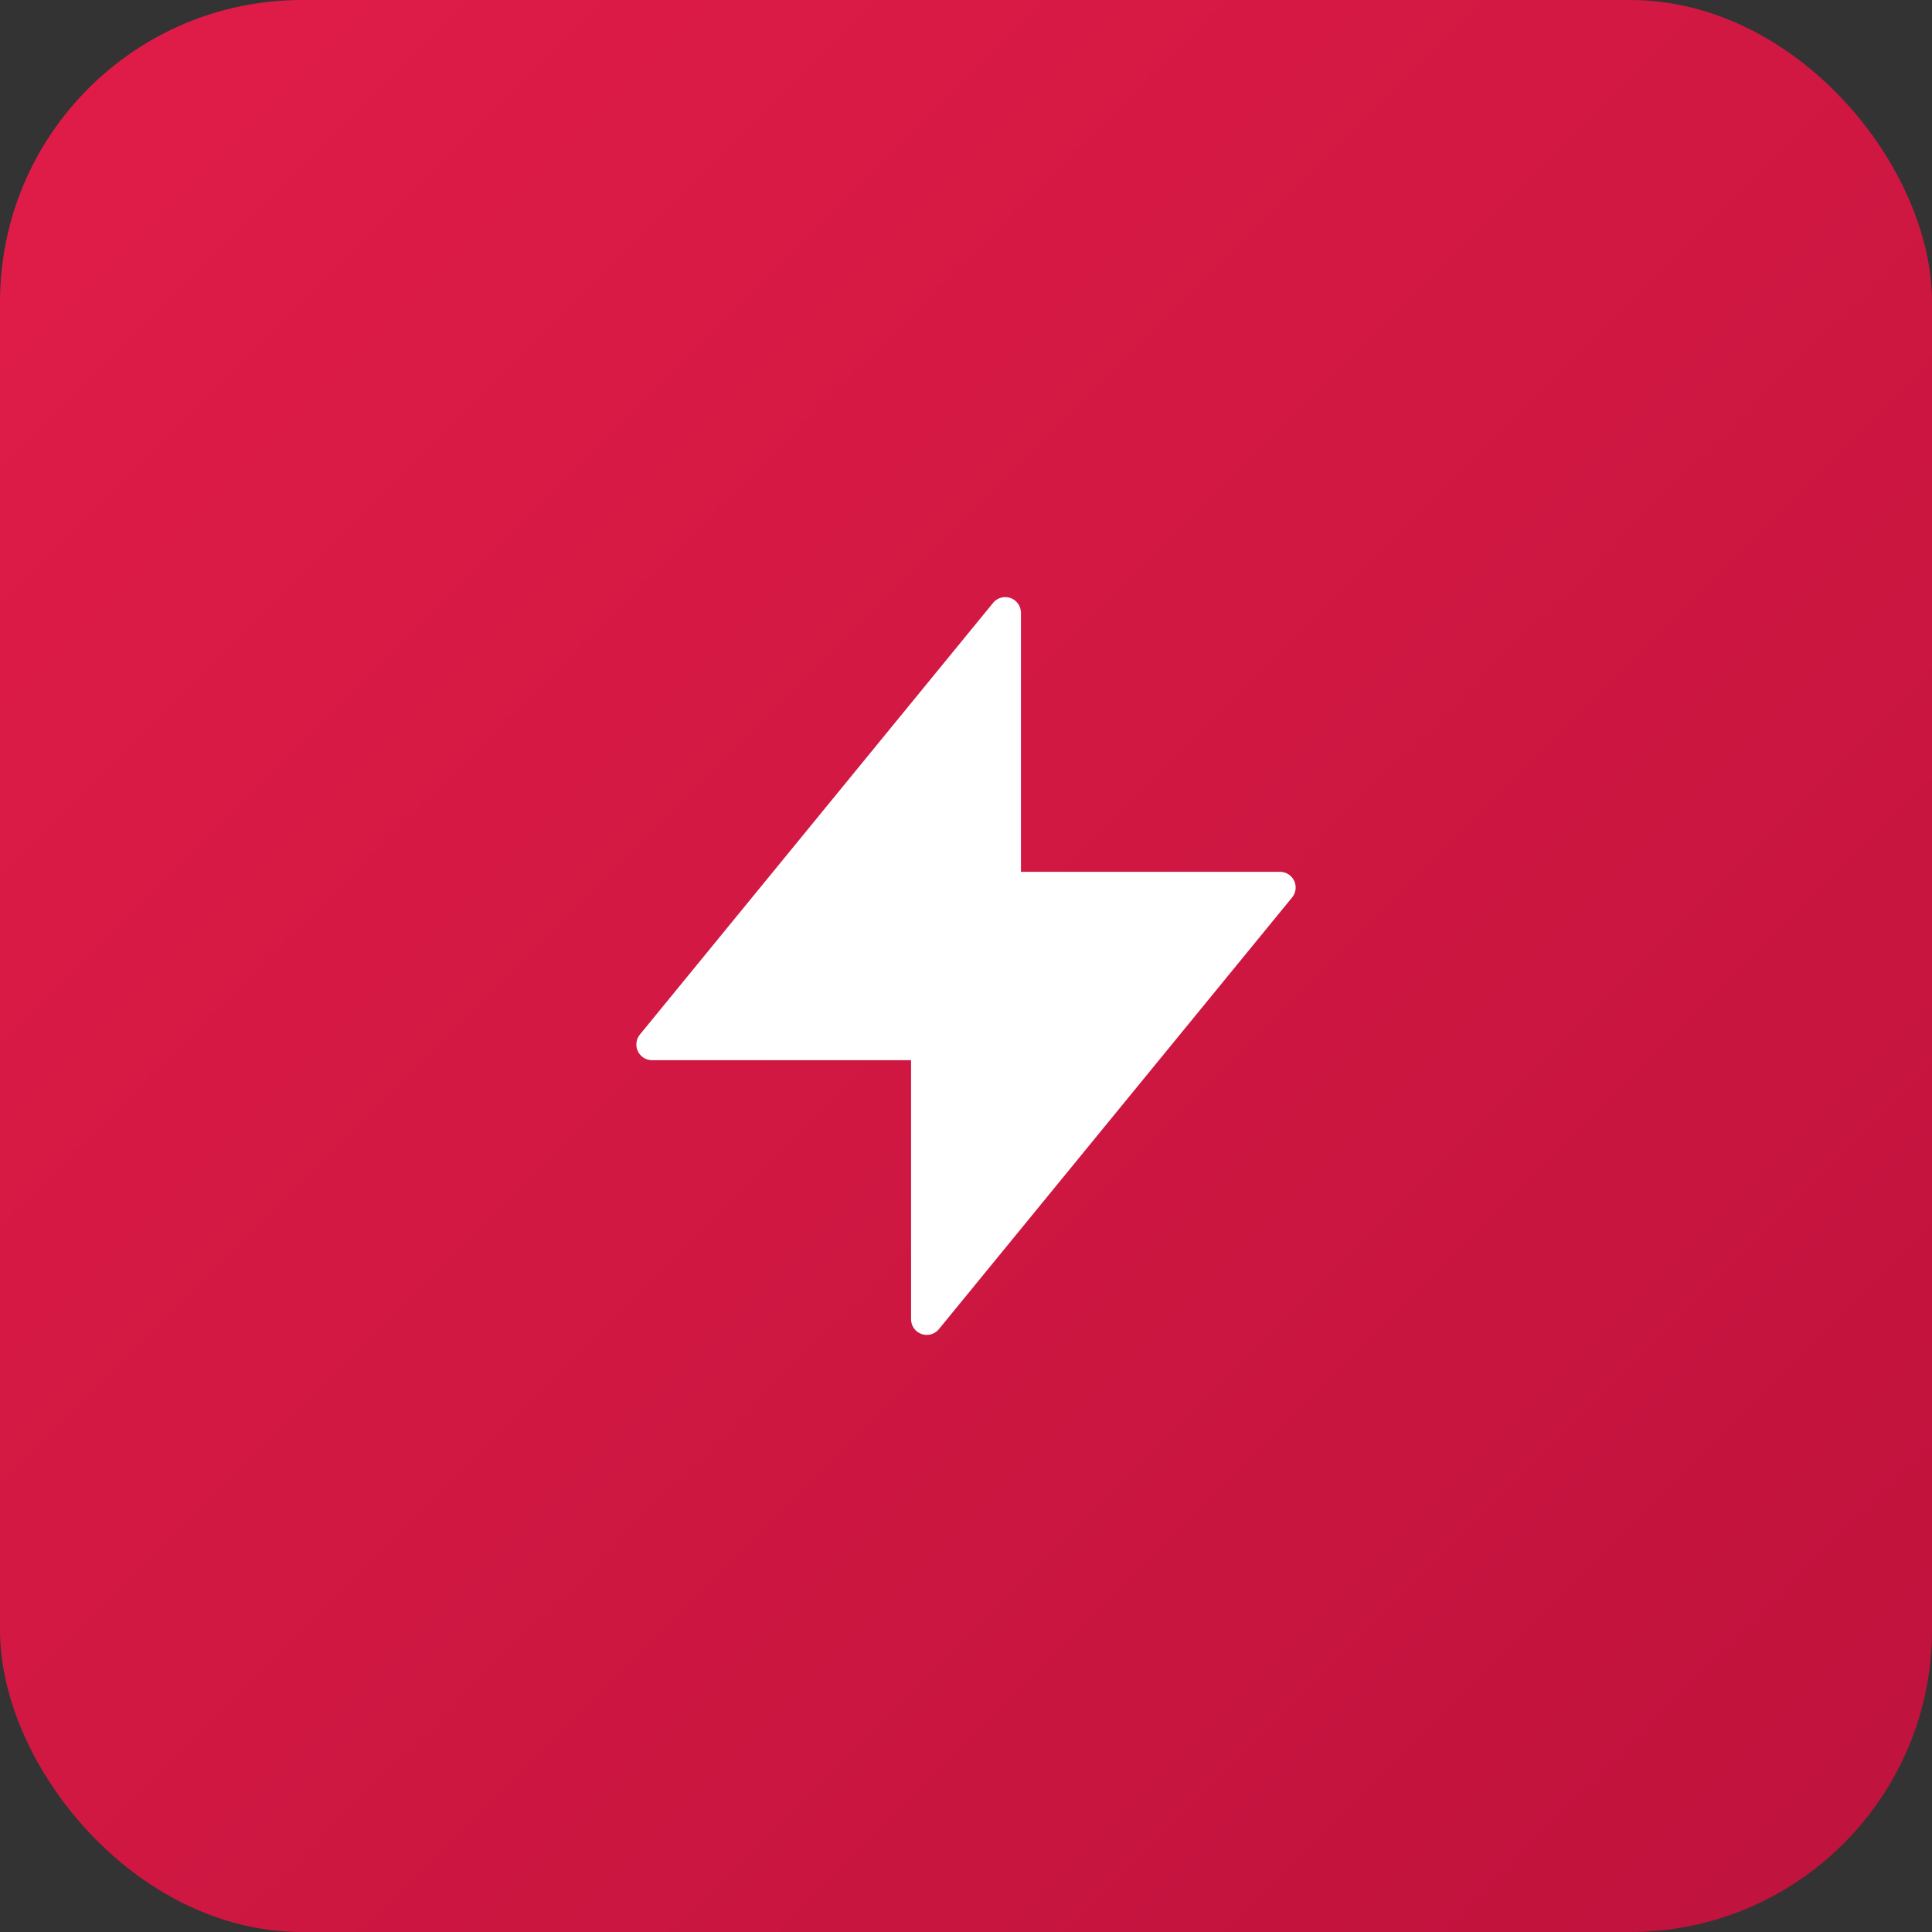
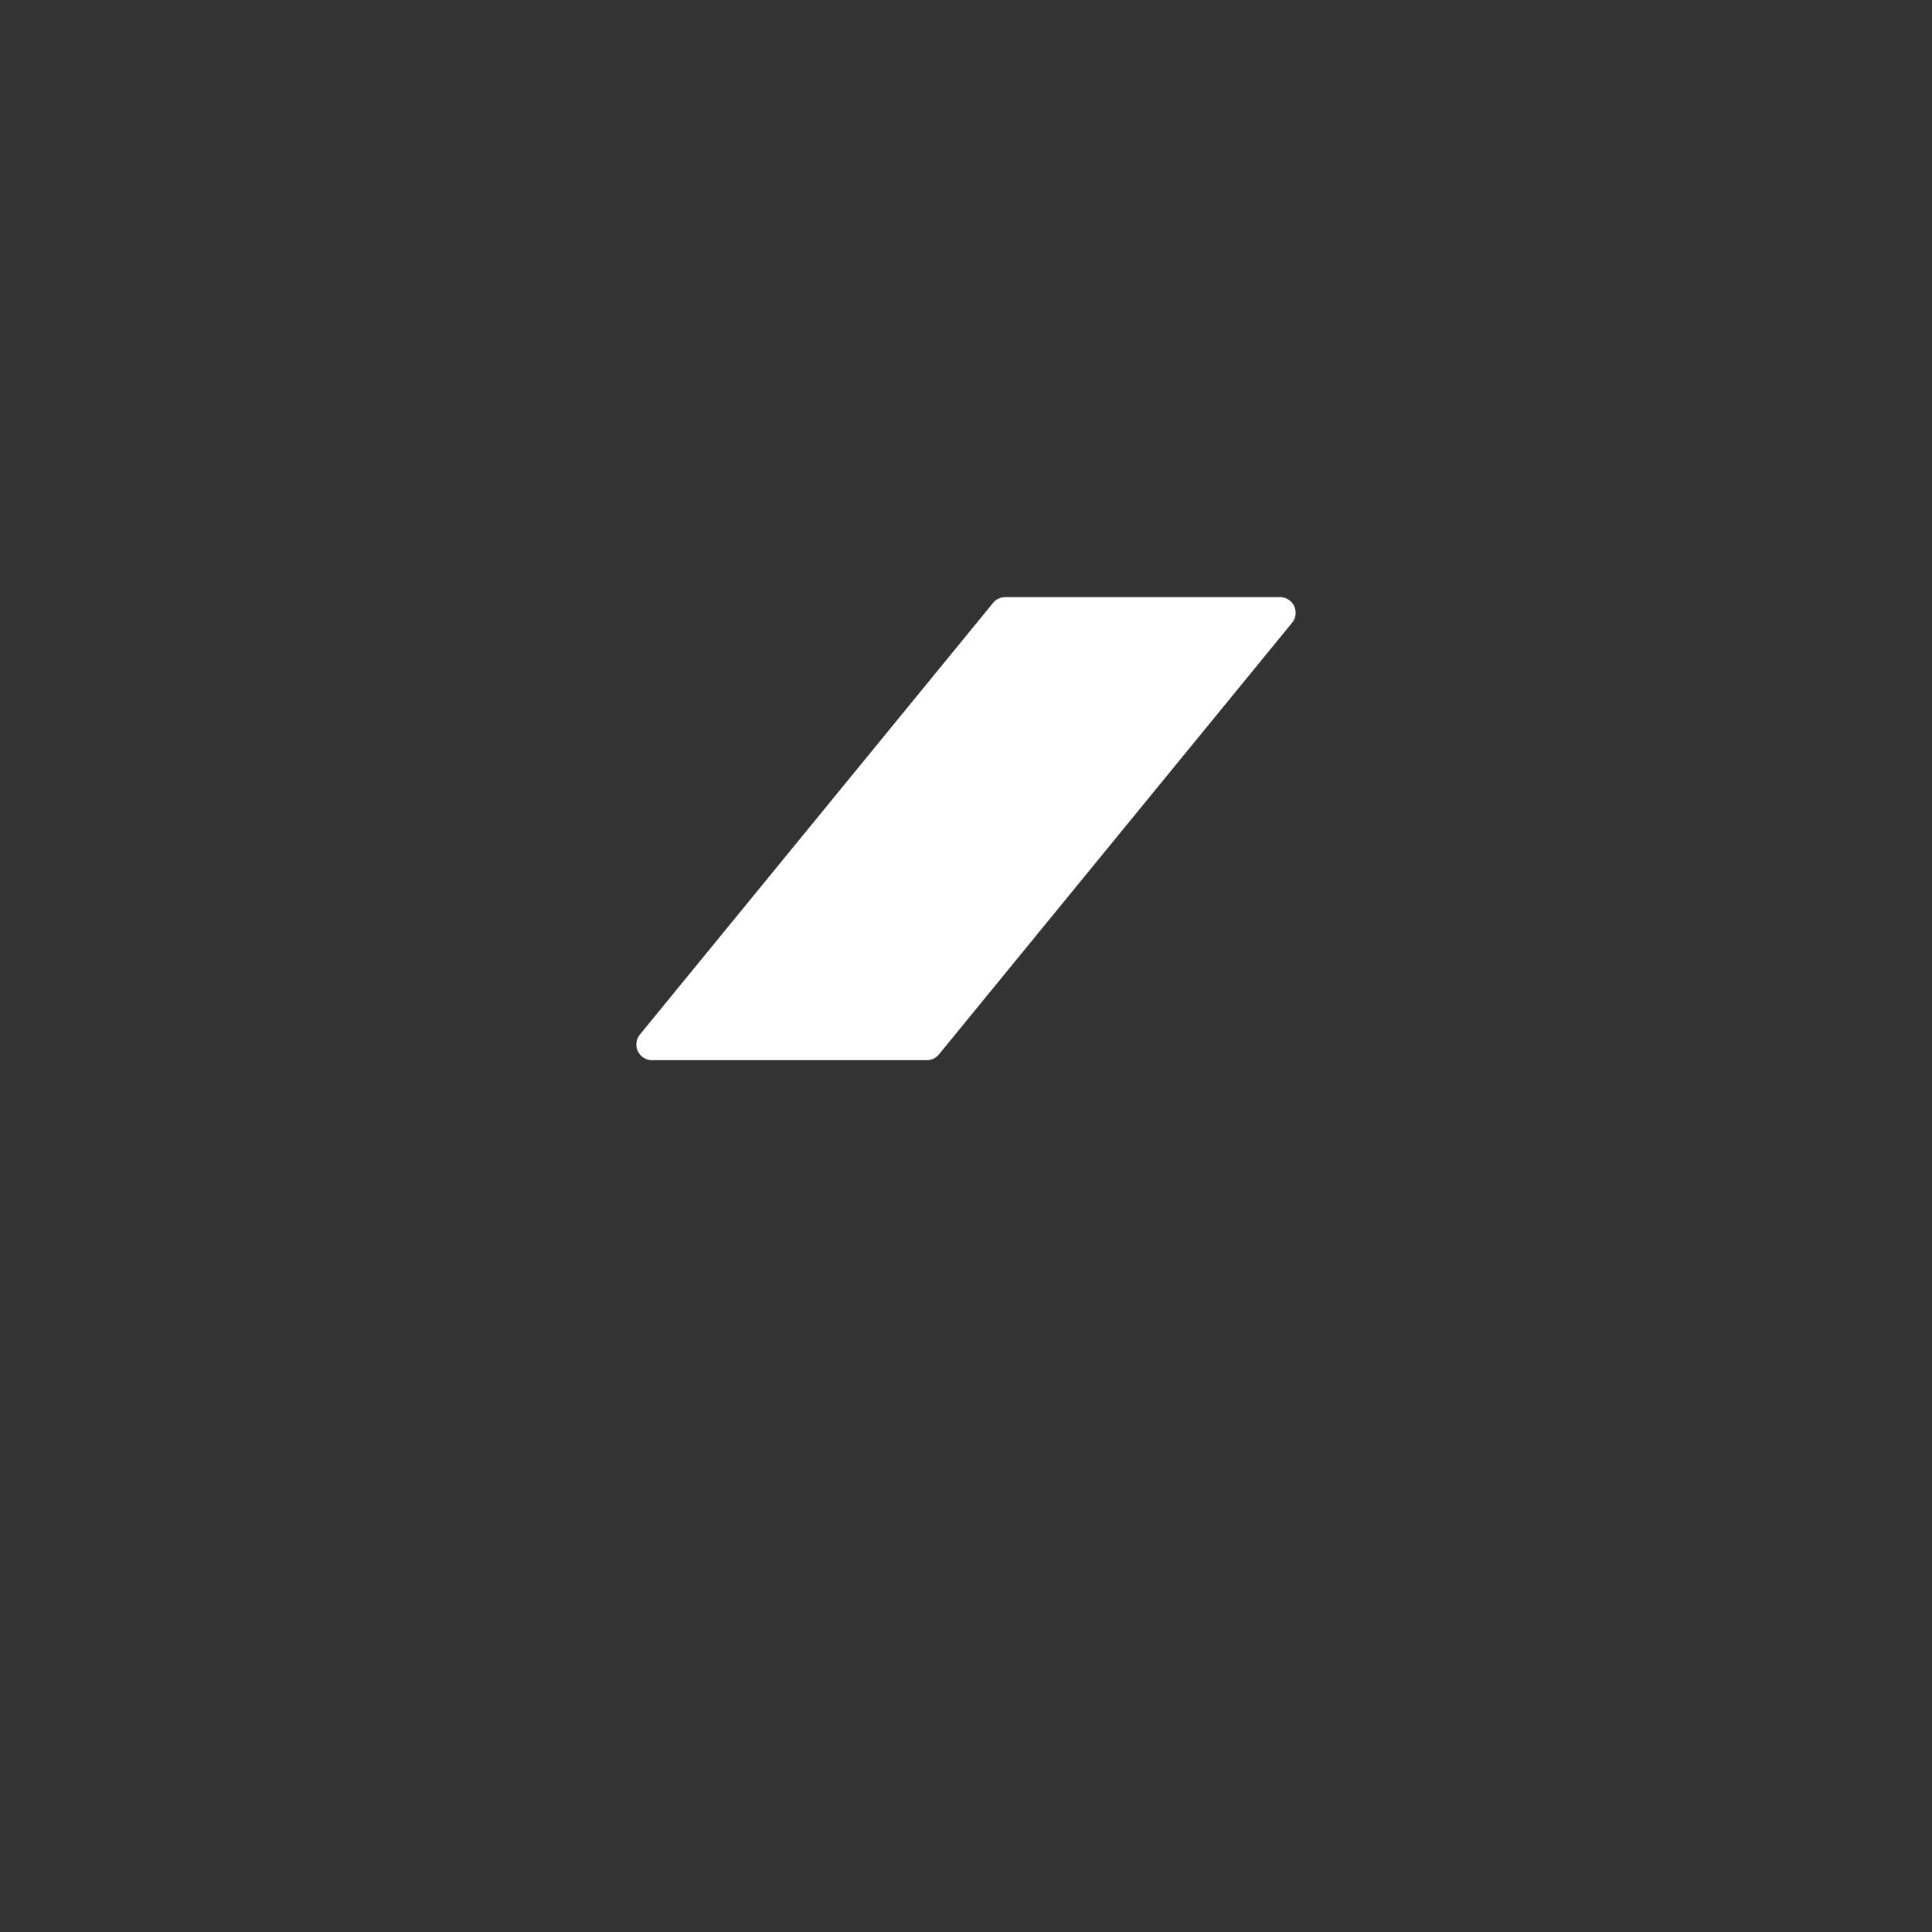
<svg xmlns="http://www.w3.org/2000/svg" width="32" height="32" viewBox="0 0 32 32" fill="none">
  <rect x="0" y="0" width="32" height="32" fill="#333333" stroke="none" />
  <defs>
    <linearGradient id="bgGradient" x1="0%" y1="0%" x2="100%" y2="100%">
      <stop offset="0%" style="stop-color:#e11d48;stop-opacity:1" />
      <stop offset="100%" style="stop-color:#be123c;stop-opacity:1" />
    </linearGradient>
  </defs>
-   <rect x="0" y="0" width="32" height="32" rx="5" ry="5" fill="url(#bgGradient)" />
  <g transform="translate(16,16) scale(0.65,0.65) translate(-12,-12)">
-     <path d="M13 10V3L4 14h7v7l9-11h-7z" fill="#ffffff" stroke="#ffffff" stroke-width="0.8" stroke-linecap="round" stroke-linejoin="round" />
+     <path d="M13 10V3L4 14h7l9-11h-7z" fill="#ffffff" stroke="#ffffff" stroke-width="0.8" stroke-linecap="round" stroke-linejoin="round" />
  </g>
</svg>